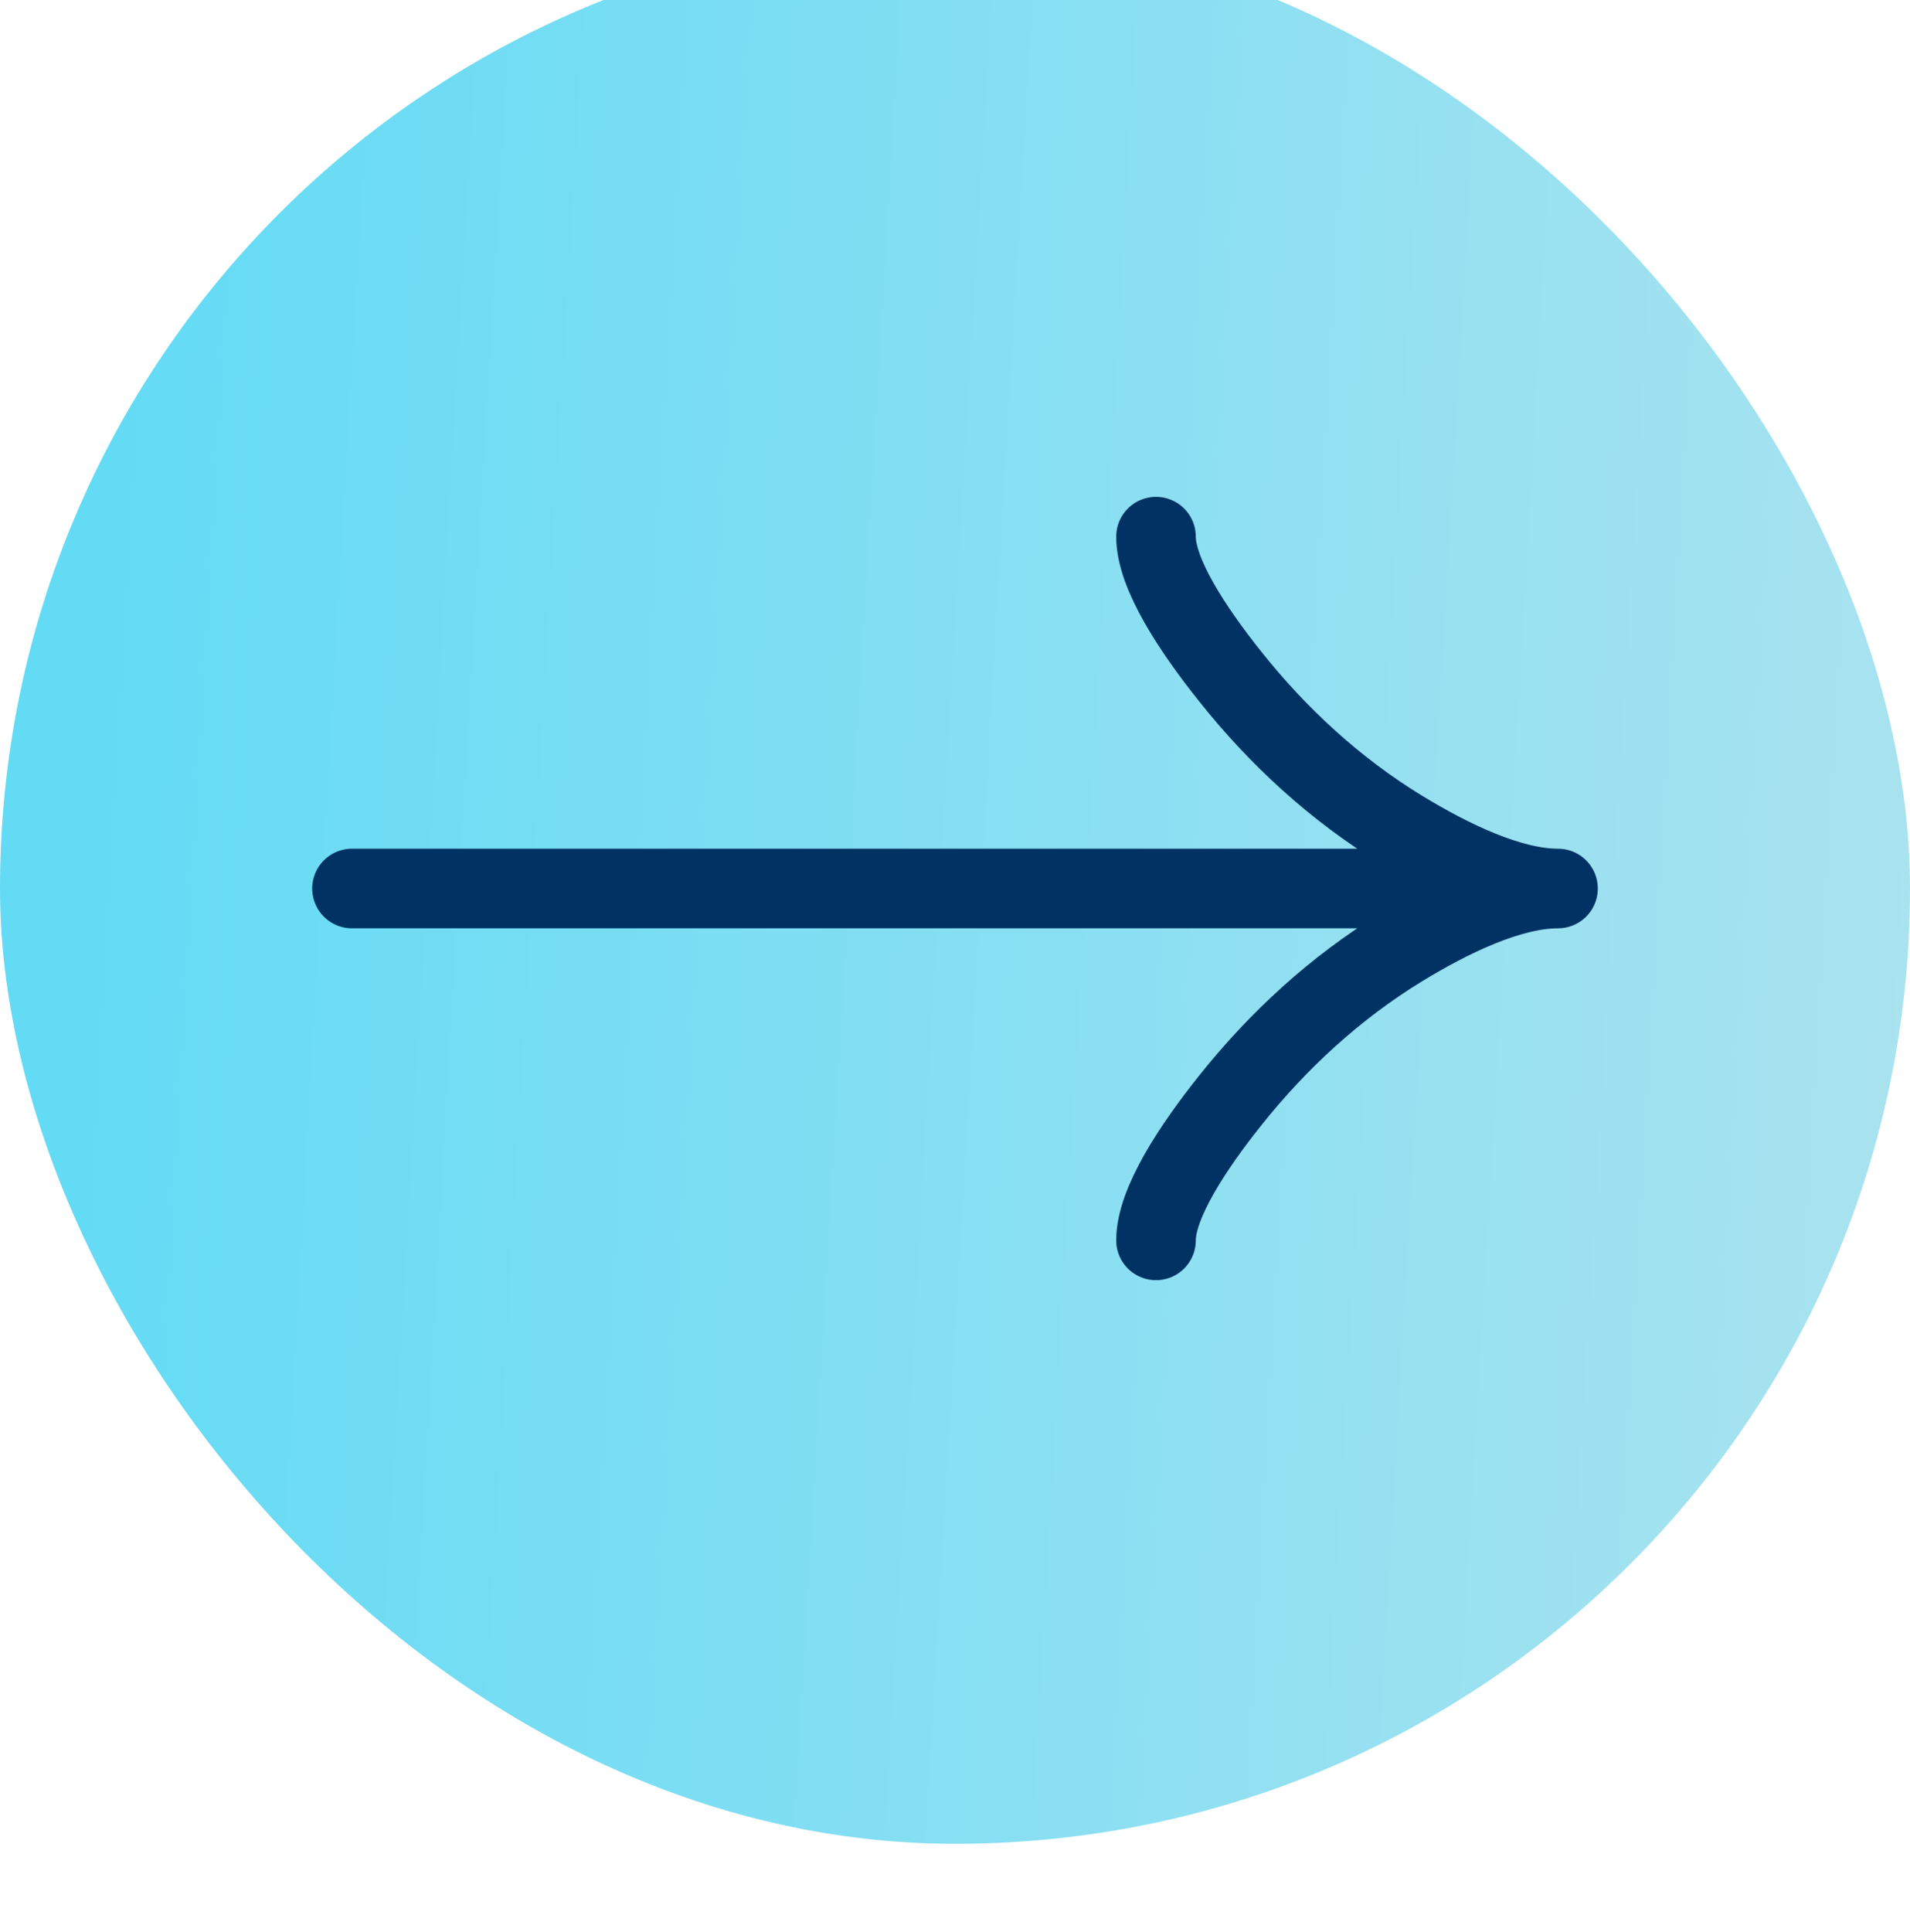
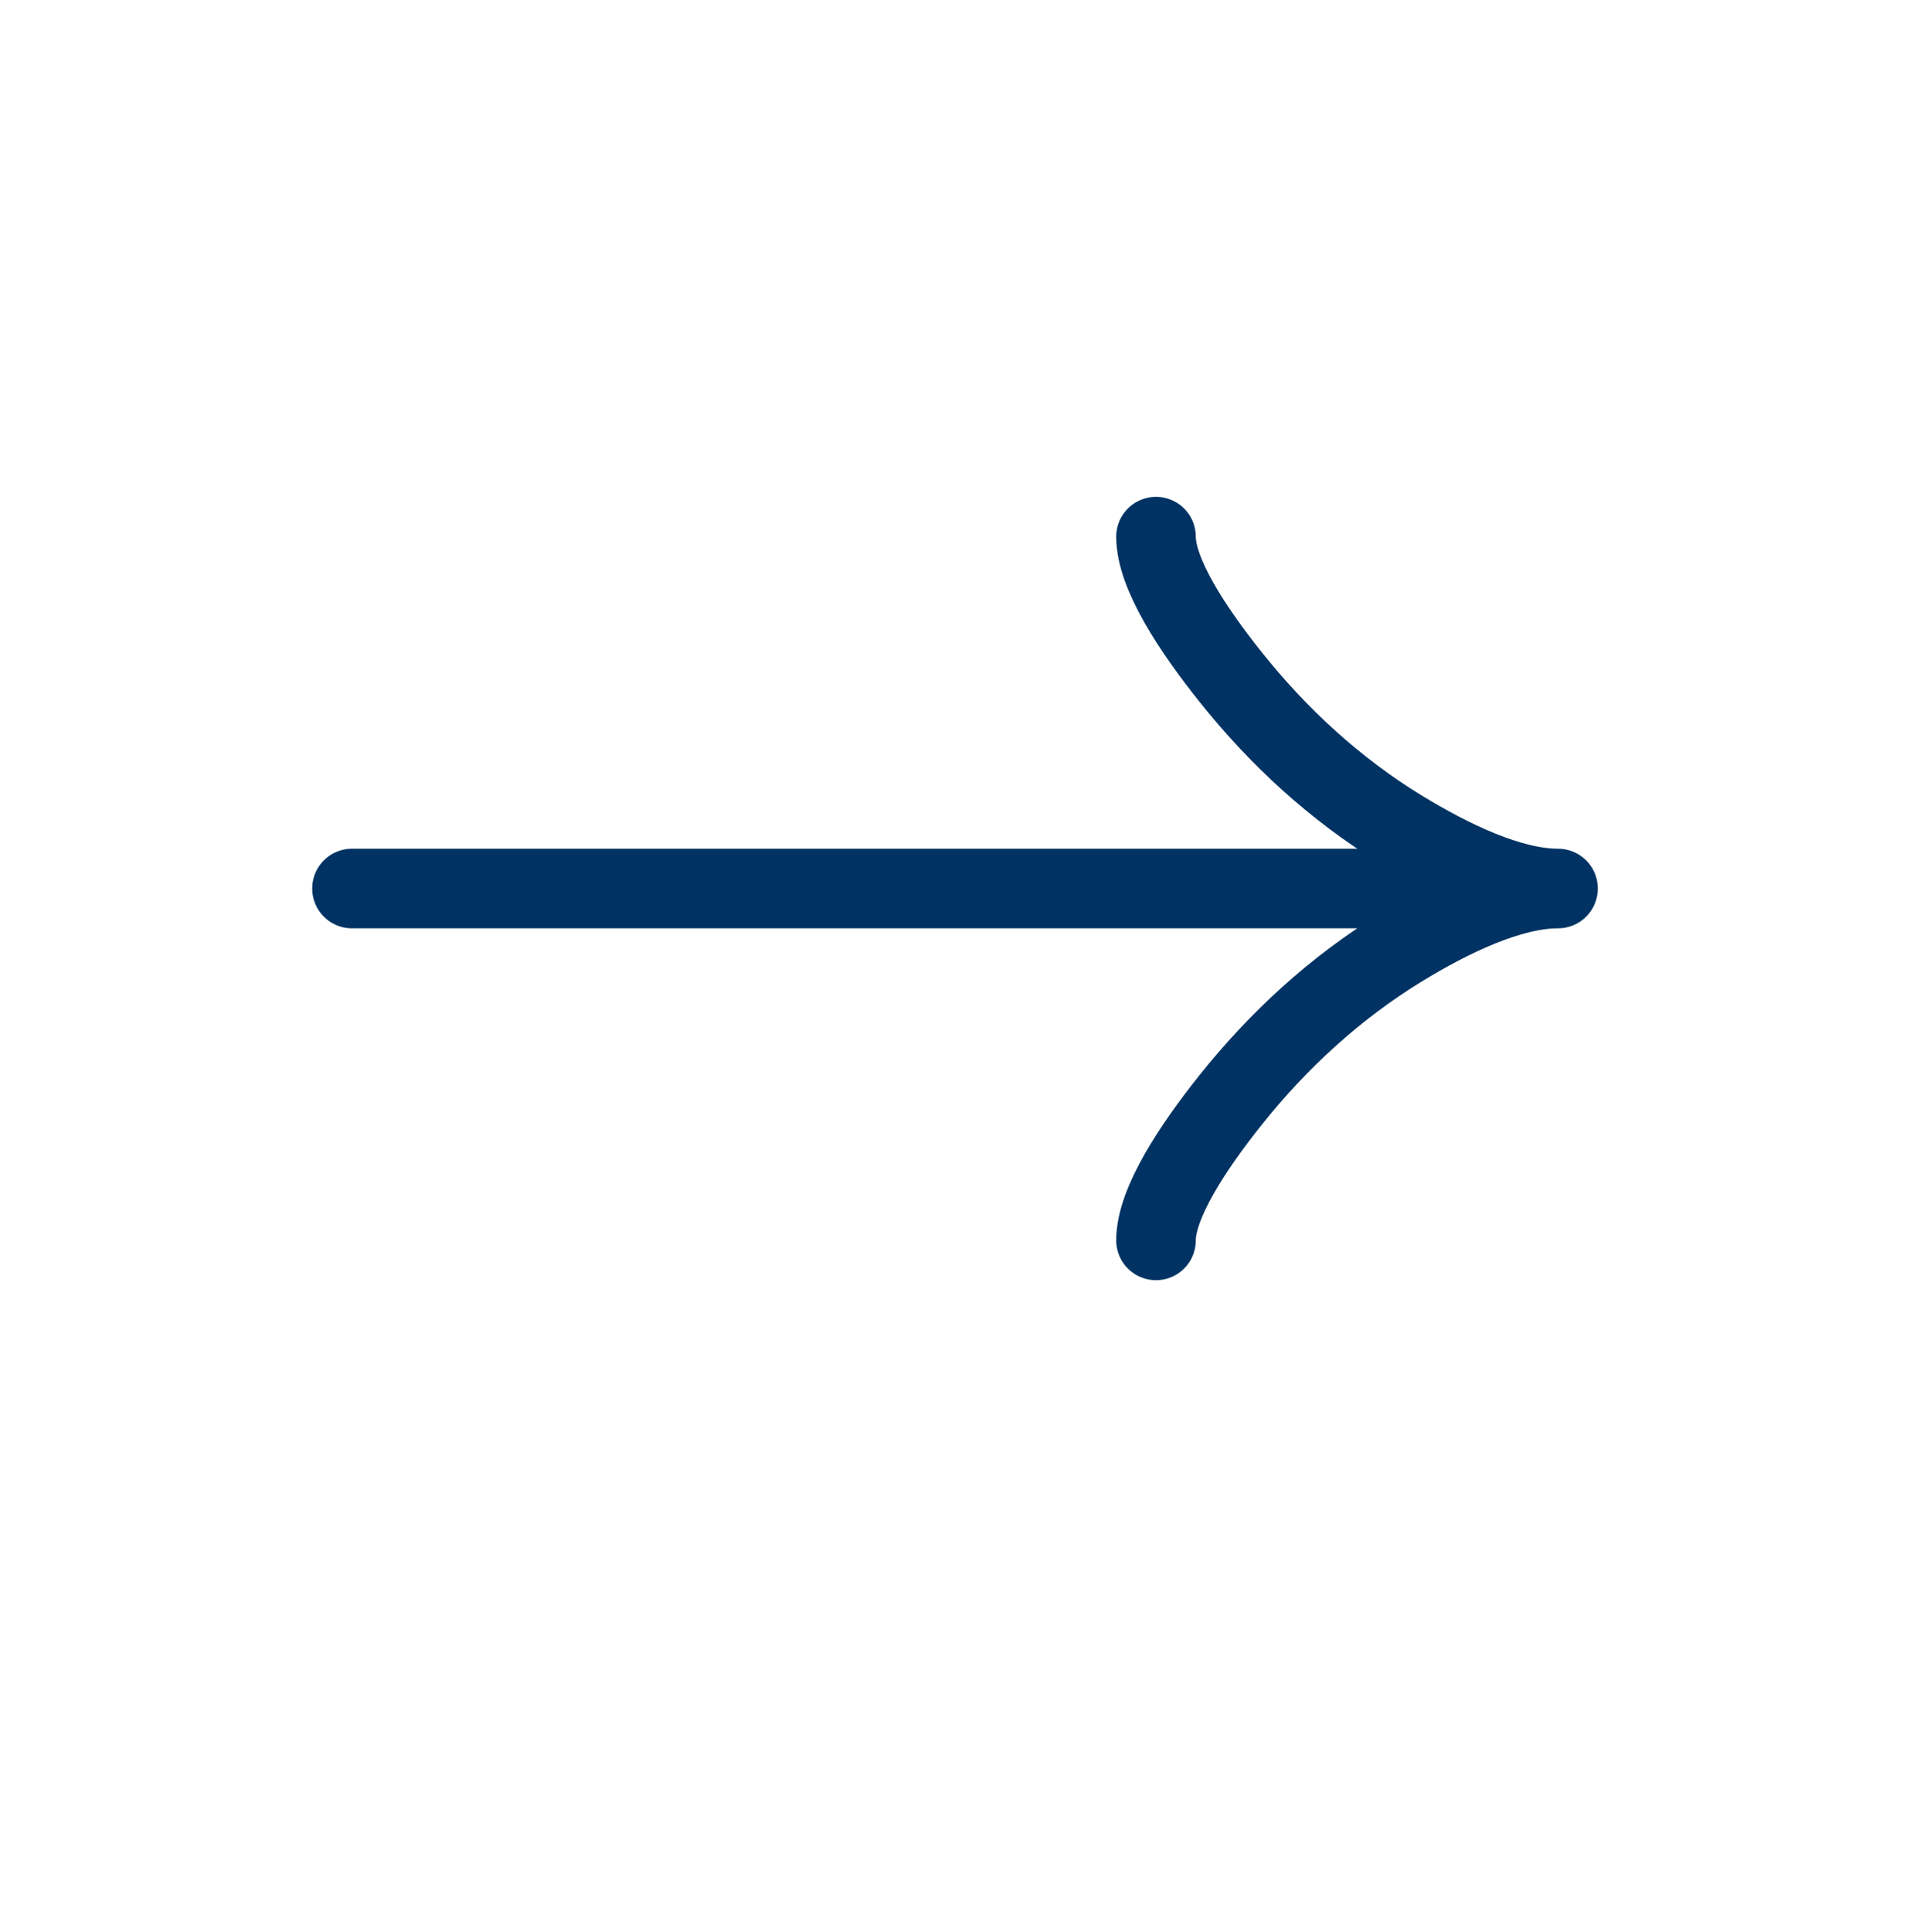
<svg xmlns="http://www.w3.org/2000/svg" width="90" height="91" viewBox="0 0 90 91" fill="none">
  <g filter="url(#filter0_i_60_161)">
-     <rect y="0.604" width="90" height="90" rx="45" fill="url(#paint0_linear_60_161)" />
    <path d="M54.471 29.029C54.471 30.786 56.207 33.409 57.964 35.611C60.223 38.453 62.922 40.932 66.017 42.824C68.337 44.242 71.15 45.604 73.414 45.604M73.414 45.604C71.15 45.604 68.335 46.965 66.017 48.383C62.922 50.278 60.223 52.757 57.964 55.594C56.207 57.798 54.471 60.426 54.471 62.179M73.414 45.604H16.586" stroke="#003363" stroke-width="3.75" stroke-linecap="round" stroke-linejoin="round" />
  </g>
  <defs>
    <filter id="filter0_i_60_161" x="0" y="0.604" width="90" height="90" filterUnits="userSpaceOnUse" color-interpolation-filters="sRGB">
      <feFlood flood-opacity="0" result="BackgroundImageFix" />
      <feBlend mode="normal" in="SourceGraphic" in2="BackgroundImageFix" result="shape" />
      <feColorMatrix in="SourceAlpha" type="matrix" values="0 0 0 0 0 0 0 0 0 0 0 0 0 0 0 0 0 0 127 0" result="hardAlpha" />
      <feOffset dy="-3.75" />
      <feComposite in2="hardAlpha" operator="arithmetic" k2="-1" k3="1" />
      <feColorMatrix type="matrix" values="0 0 0 0 0 0 0 0 0 0 0 0 0 0 0 0 0 0 0.08 0" />
      <feBlend mode="normal" in2="shape" result="effect1_innerShadow_60_161" />
    </filter>
    <linearGradient id="paint0_linear_60_161" x1="6.176" y1="18.937" x2="96.504" y2="24.183" gradientUnits="userSpaceOnUse">
      <stop stop-color="#64DBF5" />
      <stop offset="1" stop-color="#ADE3EF" />
    </linearGradient>
  </defs>
</svg>